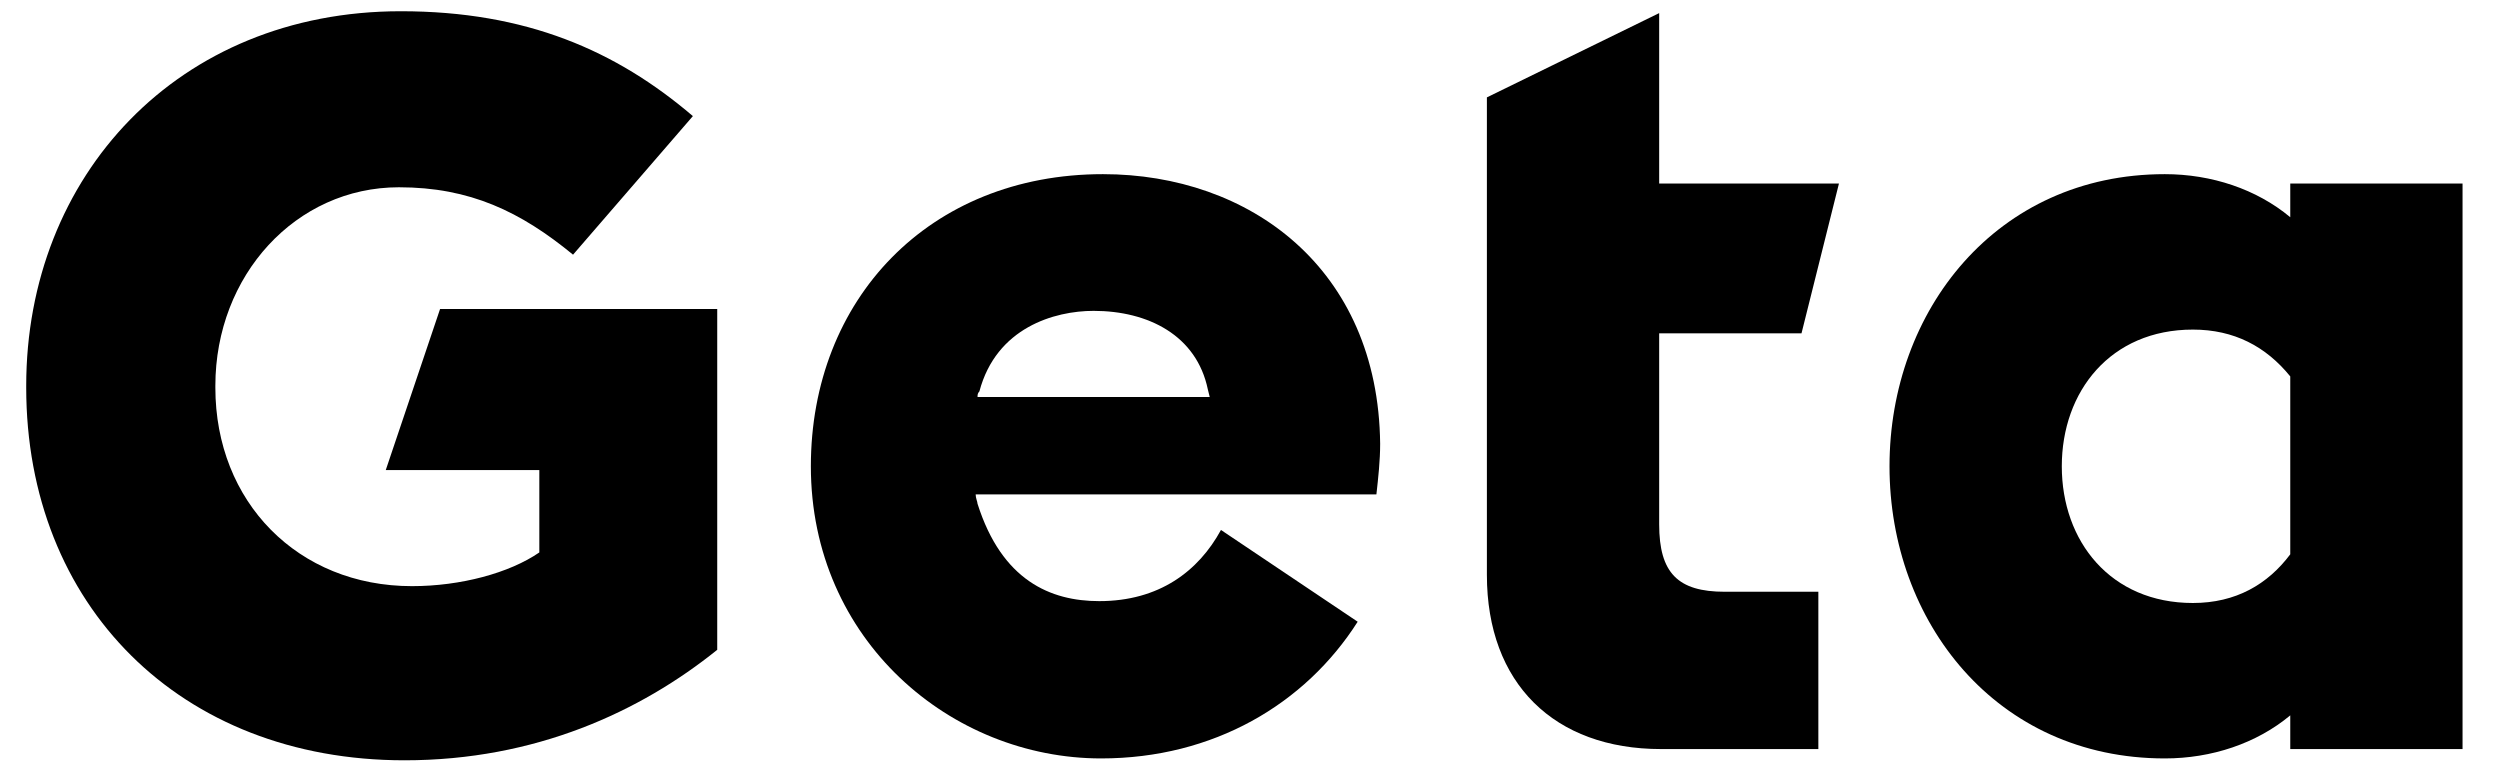
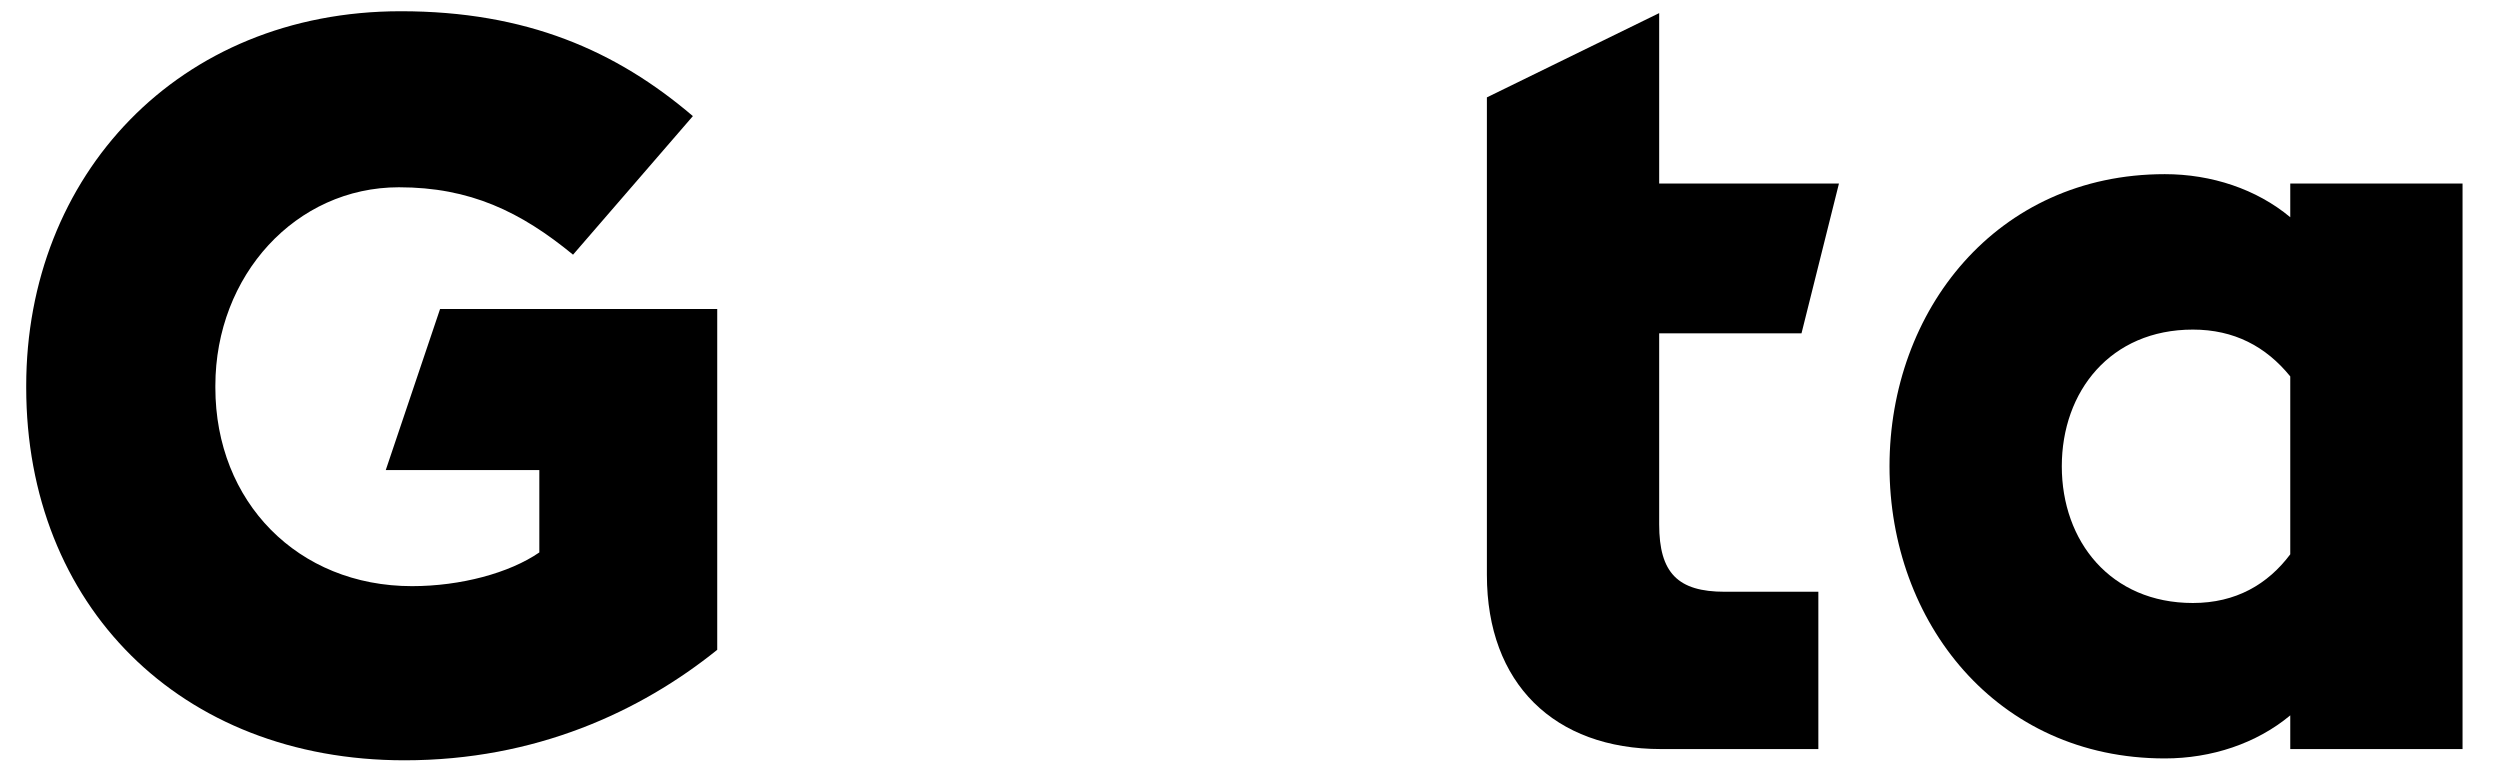
<svg xmlns="http://www.w3.org/2000/svg" id="Layer_1" x="0" y="0" version="1.1" viewBox="0 0 133.5 41.5" xml:space="preserve" style="enable-background:new 0 0 133.5 41.5">
  <g>
    <path d="M20.6,25.1h8.2v4.4c-1.6,1.1-4.2,1.8-6.8,1.8c-6.1,0-10.5-4.5-10.5-10.6v-0.1c0-5.9,4.3-10.6,9.8-10.6 c3.8,0,6.5,1.3,9.3,3.6L37,6.2c-4.1-3.5-8.9-5.6-15.6-5.6c-11.9,0-20,8.8-20,20v0.1c0,11.6,8.2,19.9,20.2,19.9 c7,0,12.6-2.6,16.7-5.9V16.5H23.5L20.6,25.1z" />
    <path d="M96.2,17.8l2-8h-9.6V0.7l-9.2,4.5v4.5v8v13c0,5.8,3.6,9.3,9.3,9.3h8.4v-8.4h-5c-2.5,0-3.5-1-3.5-3.6V17.8H96.2z" />
    <path d="M122.3,9.8v1.8c-1.8-1.5-4.2-2.3-6.7-2.3c-9,0-14.7,7.3-14.7,15.6s5.7,15.6,14.7,15.6c2.5,0,4.9-0.8,6.7-2.3V40h9.2V9.8 H122.3z M122.3,29.6c-1.2,1.6-2.9,2.6-5.2,2.6c-4.4,0-7-3.3-7-7.3s2.6-7.3,7-7.3c2.2,0,3.9,0.9,5.2,2.5V29.6z" />
-     <path d="M58.9,9.3c-9.3,0-15.6,6.7-15.6,15.6c0,9.3,7.5,15.6,15.5,15.6c6,0,10.9-2.9,13.7-7.3l-7.3-4.9c-1.2,2.2-3.3,3.8-6.5,3.8 c-2.6,0-5.2-1.1-6.5-5.2c0-0.1-0.1-0.3-0.1-0.5h8h1.2h12.2c0.1-0.9,0.2-1.8,0.2-2.7C73.6,14.3,66.7,9.3,58.9,9.3z M61.1,21.2h-1.2 h-7.7c0-0.1,0-0.2,0.1-0.3c0.9-3.4,4-4.3,6.1-4.3c2.9,0,5.5,1.3,6.1,4.2l0.1,0.4L61.1,21.2z" />
  </g>
</svg>